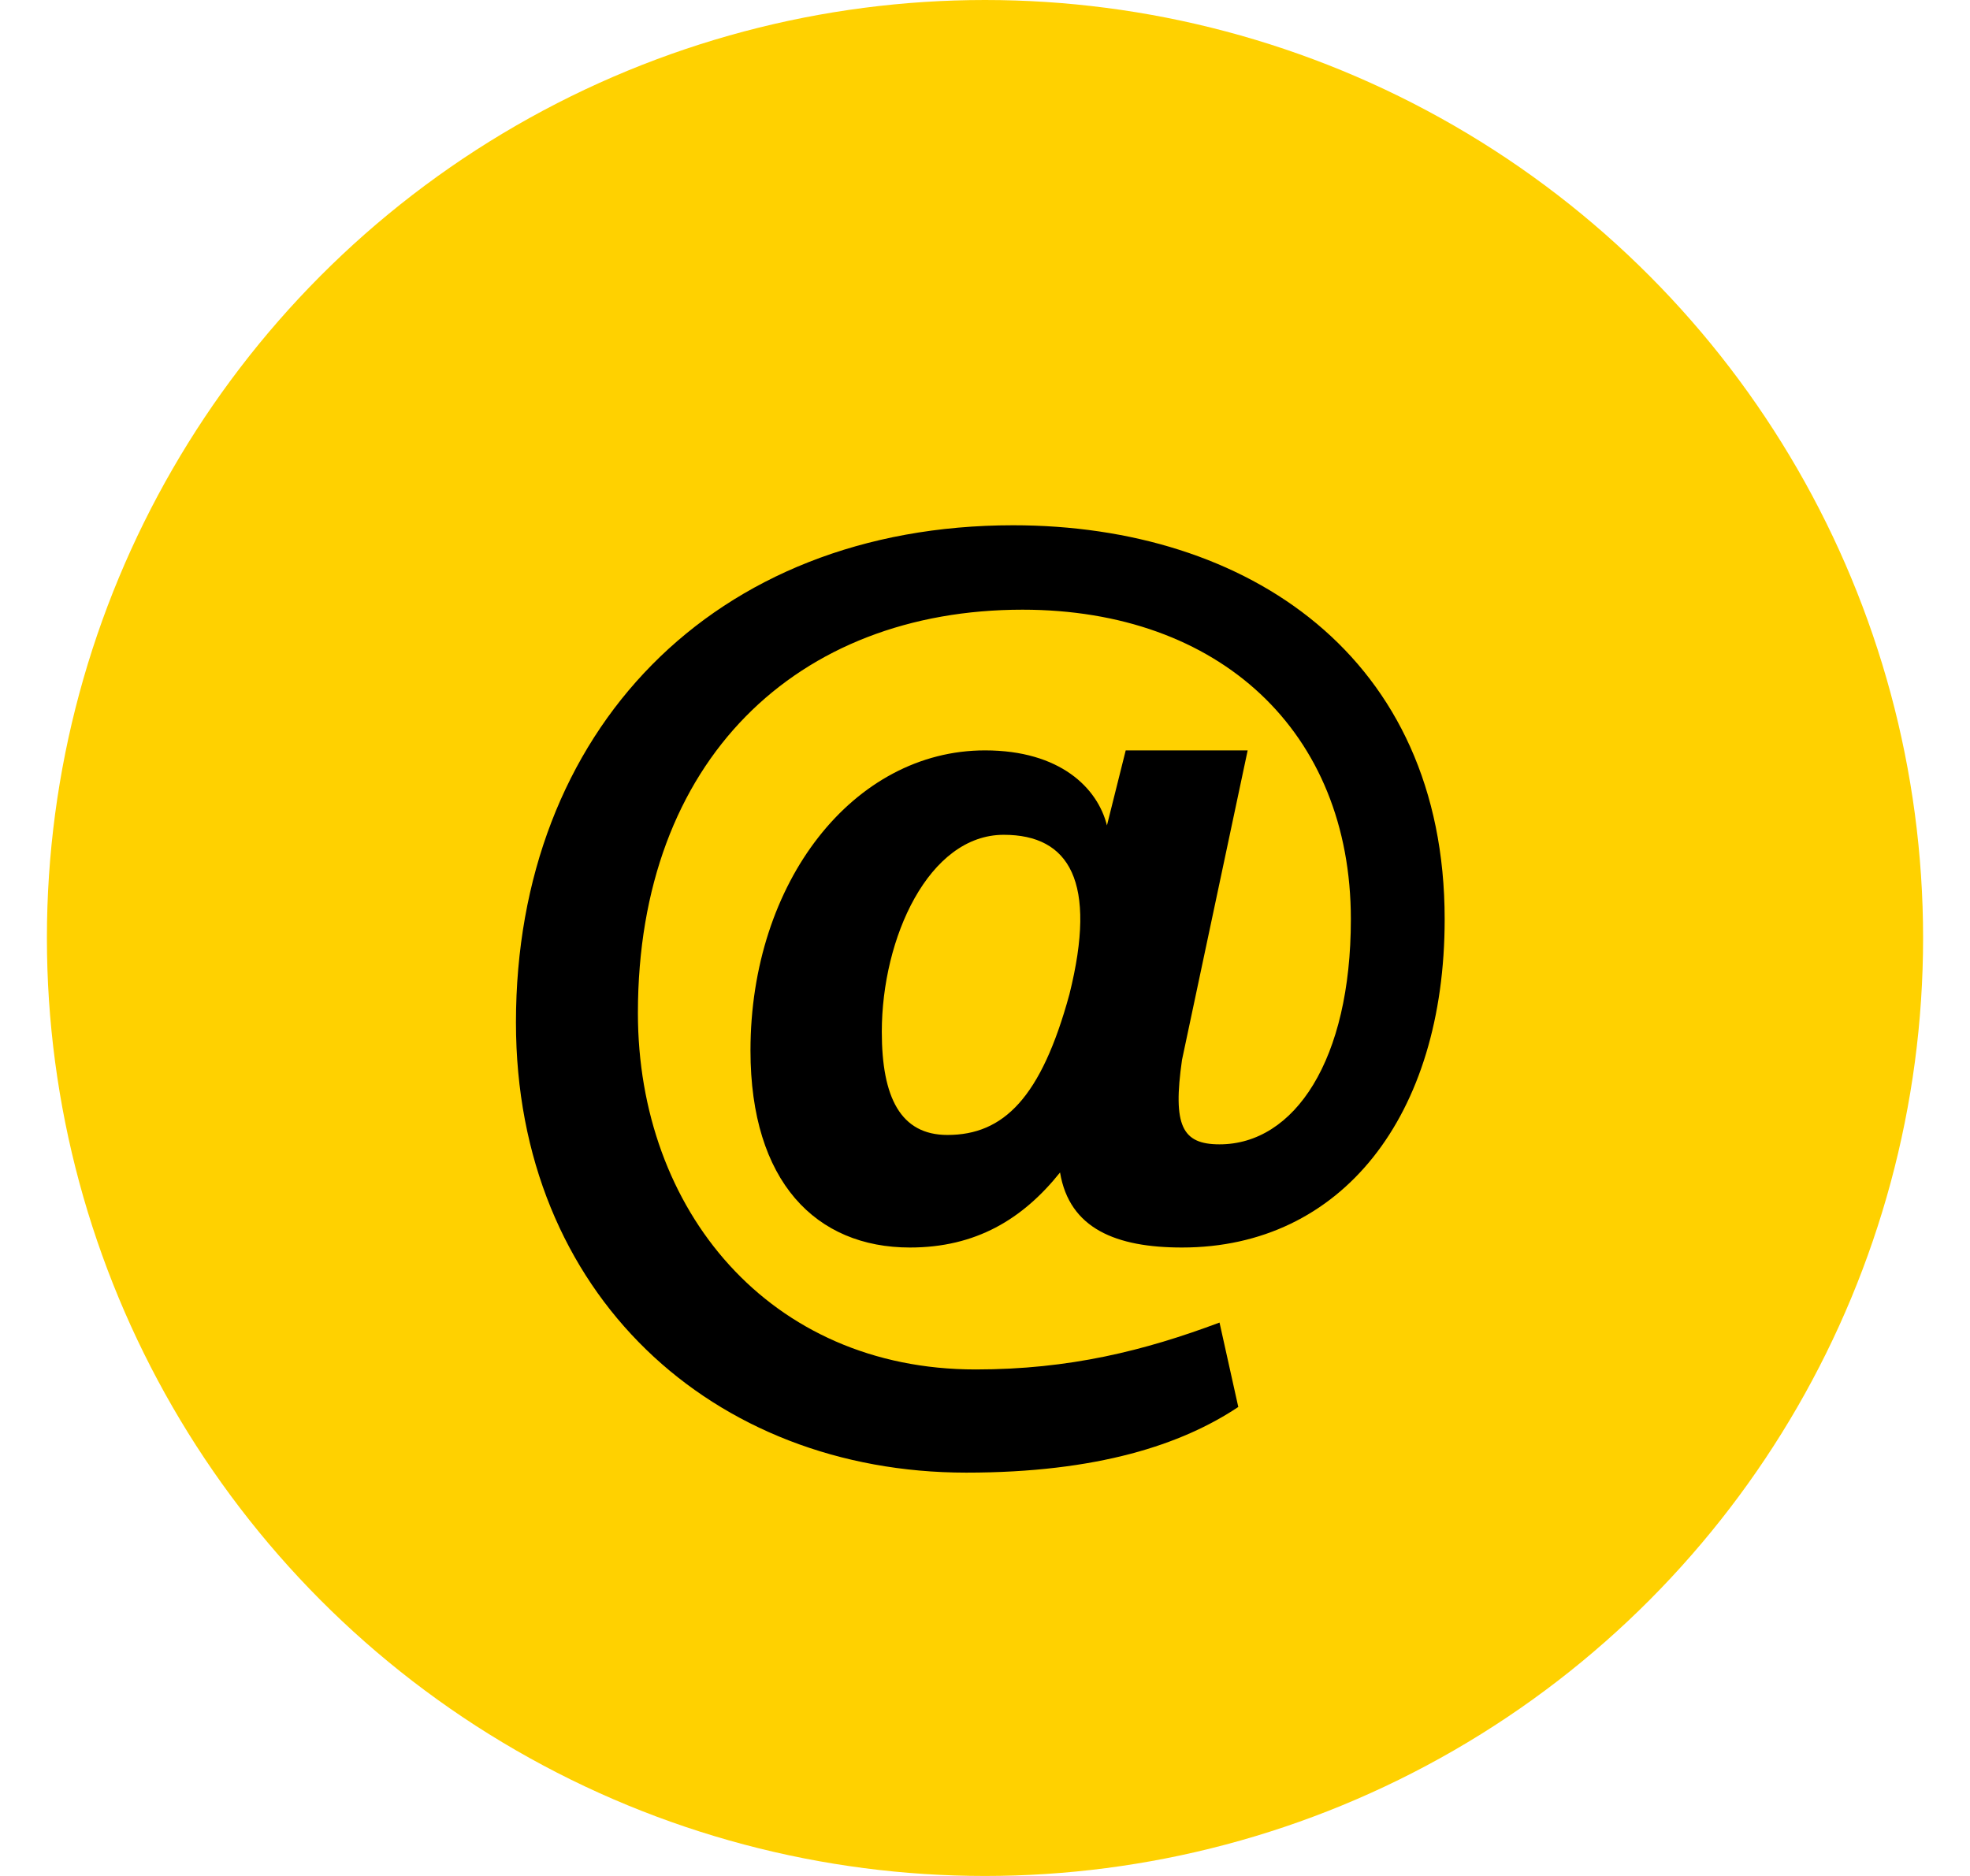
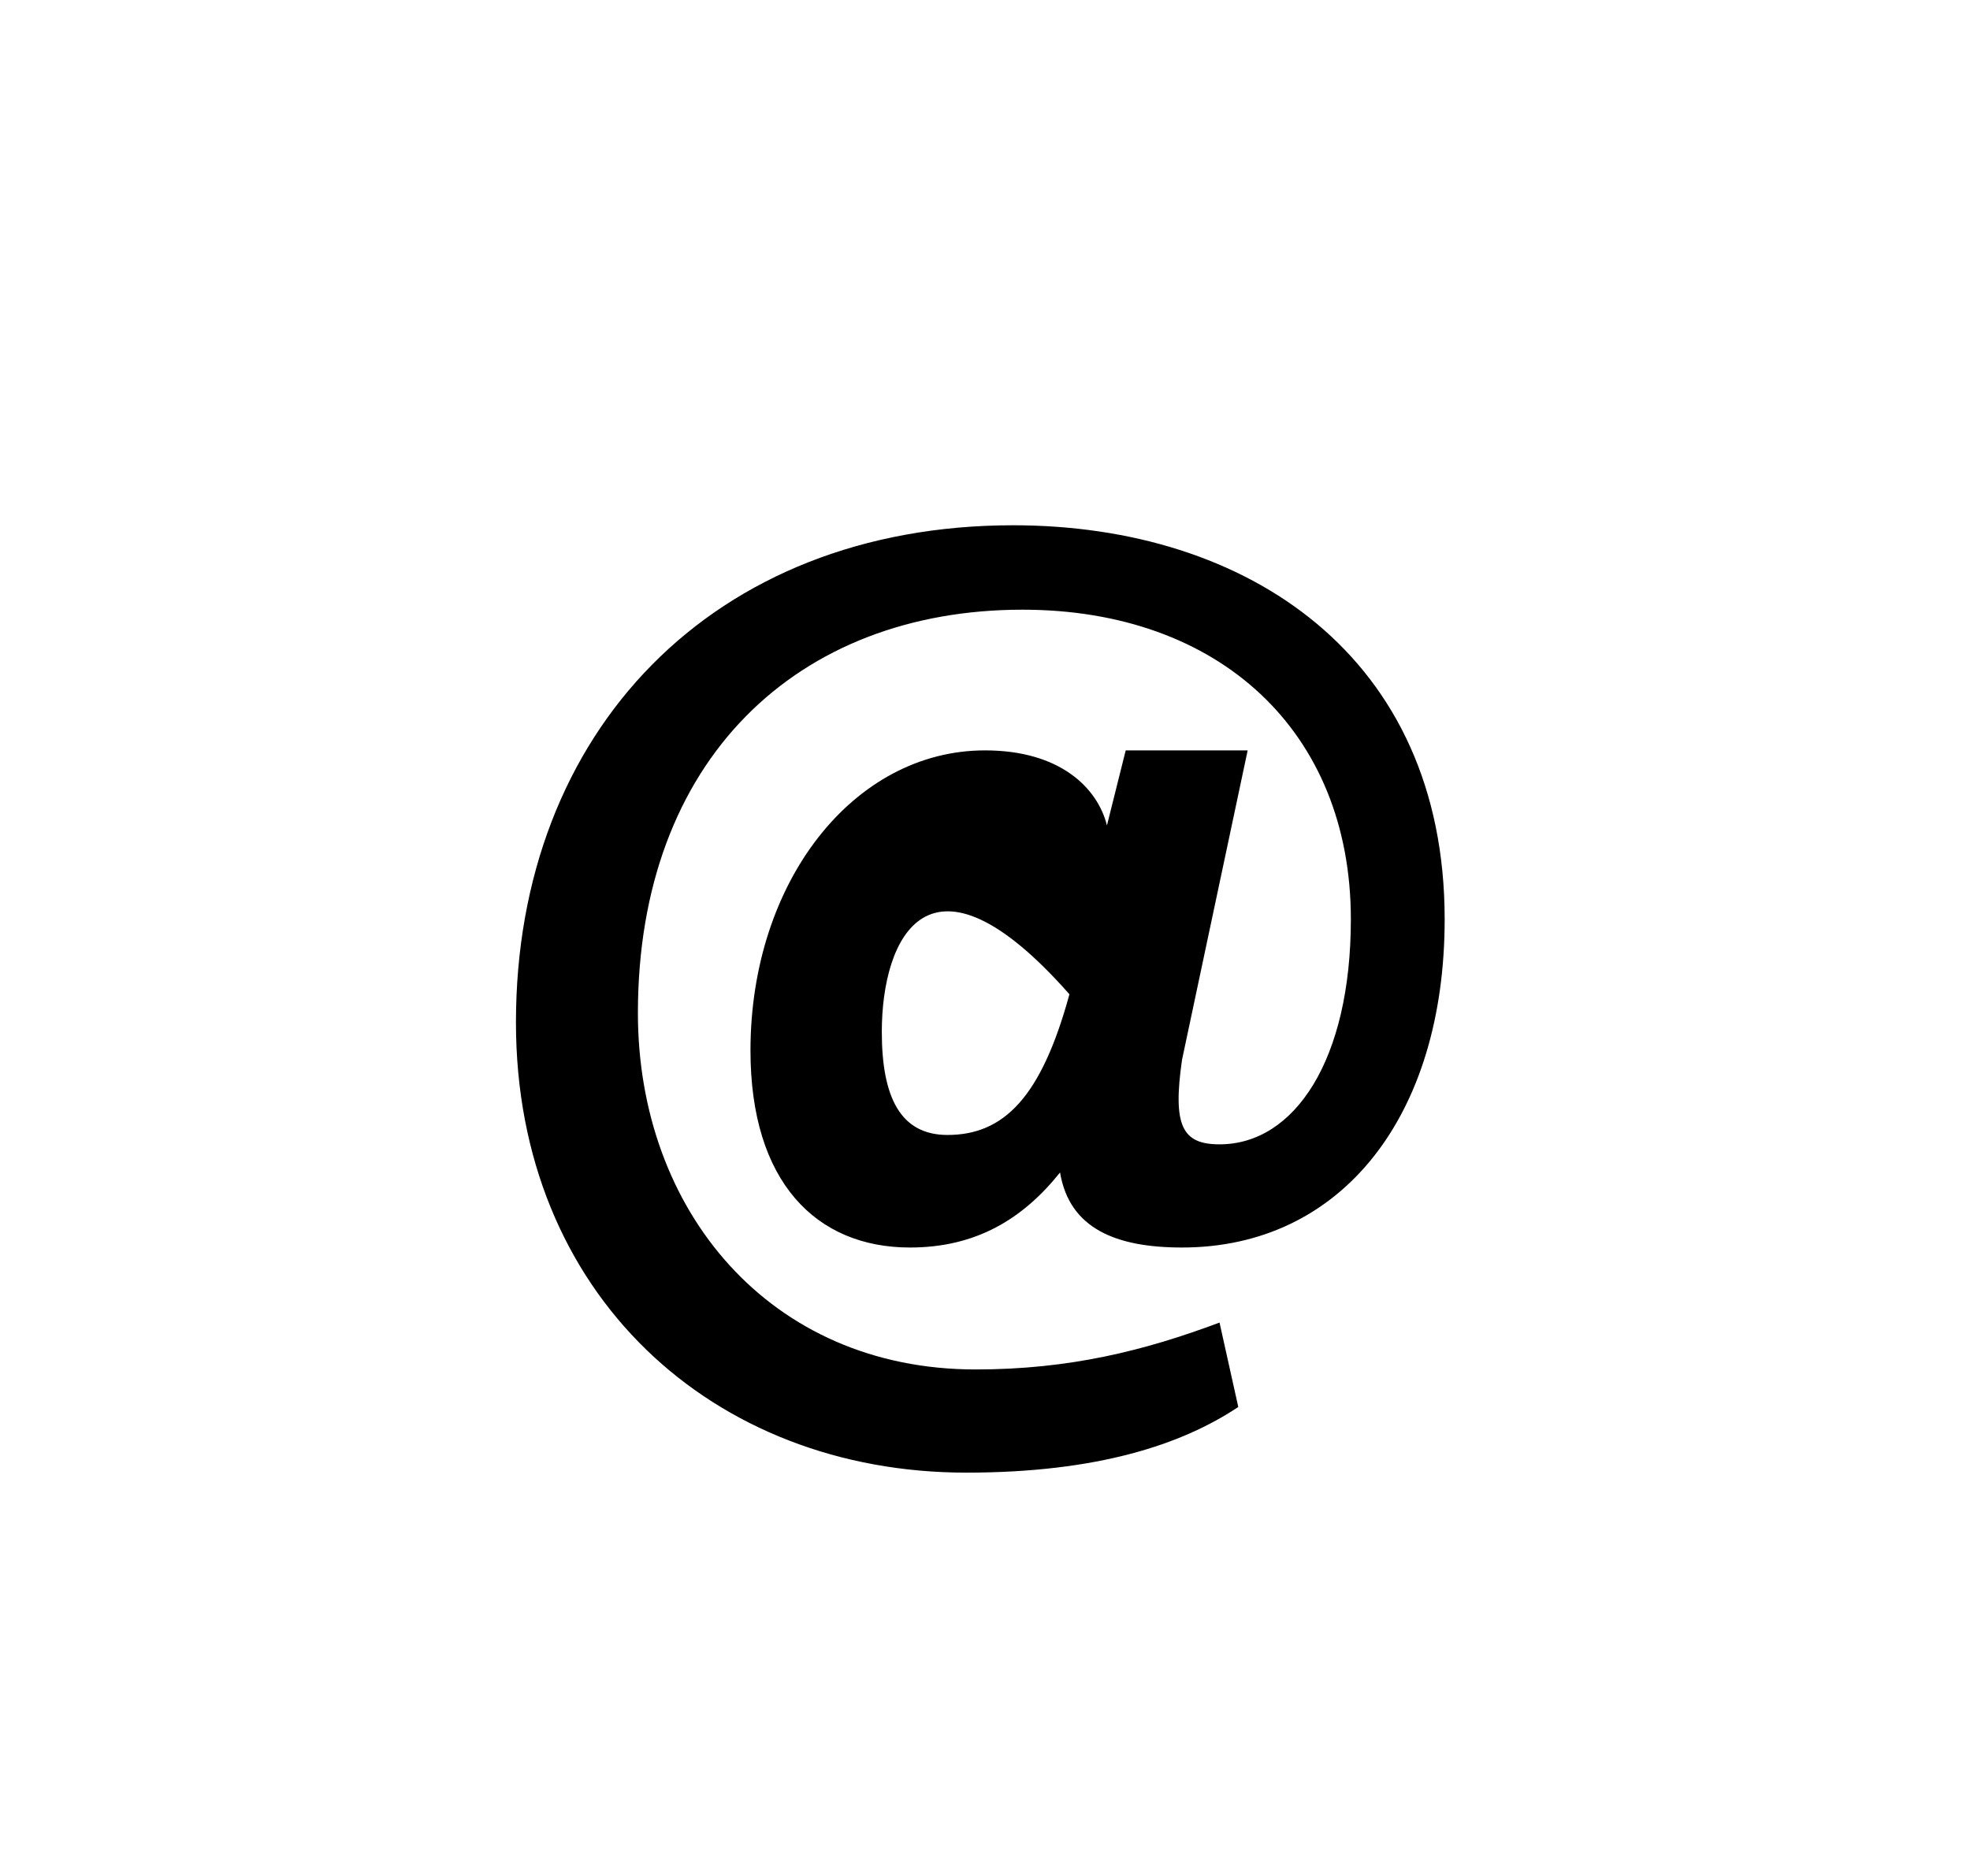
<svg xmlns="http://www.w3.org/2000/svg" version="1.1" id="Layer_1" x="0px" y="0px" viewBox="0 0 21 20" style="enable-background:new 0 0 21 20;" xml:space="preserve">
  <style type="text/css">
	.st0{fill-rule:evenodd;clip-rule:evenodd;fill:#FFD100;}
</style>
-   <circle class="st0" cx="10.5" cy="10" r="10" />
  <g>
    <g>
-       <path d="M13.2,15c-0.6,0.4-1.5,0.7-2.9,0.7c-2.7,0-4.8-1.9-4.8-4.8c0-3.1,2.1-5.3,5.3-5.3c2.5,0,4.6,1.4,4.6,4.2    c0,2.1-1.1,3.5-2.8,3.5c-0.7,0-1.2-0.2-1.3-0.8c-0.4,0.5-0.9,0.8-1.6,0.8c-1,0-1.7-0.7-1.7-2.1c0-1.8,1.1-3.2,2.5-3.2    c0.8,0,1.2,0.4,1.3,0.8L12,8h1.3l-0.7,3.3c-0.1,0.7,0,0.9,0.4,0.9c0.8,0,1.4-0.9,1.4-2.4c0-2-1.4-3.3-3.5-3.3    c-2.4,0-4.1,1.6-4.1,4.3c0,2.1,1.4,3.8,3.6,3.8c1,0,1.8-0.2,2.6-0.5L13.2,15z M9.4,11c0,0.7,0.2,1.1,0.7,1.1c0.6,0,1-0.4,1.3-1.5    c0.3-1.2,0-1.7-0.7-1.7C9.9,8.9,9.4,10,9.4,11z" />
+       <path d="M13.2,15c-0.6,0.4-1.5,0.7-2.9,0.7c-2.7,0-4.8-1.9-4.8-4.8c0-3.1,2.1-5.3,5.3-5.3c2.5,0,4.6,1.4,4.6,4.2    c0,2.1-1.1,3.5-2.8,3.5c-0.7,0-1.2-0.2-1.3-0.8c-0.4,0.5-0.9,0.8-1.6,0.8c-1,0-1.7-0.7-1.7-2.1c0-1.8,1.1-3.2,2.5-3.2    c0.8,0,1.2,0.4,1.3,0.8L12,8h1.3l-0.7,3.3c-0.1,0.7,0,0.9,0.4,0.9c0.8,0,1.4-0.9,1.4-2.4c0-2-1.4-3.3-3.5-3.3    c-2.4,0-4.1,1.6-4.1,4.3c0,2.1,1.4,3.8,3.6,3.8c1,0,1.8-0.2,2.6-0.5L13.2,15z M9.4,11c0,0.7,0.2,1.1,0.7,1.1c0.6,0,1-0.4,1.3-1.5    C9.9,8.9,9.4,10,9.4,11z" />
    </g>
  </g>
</svg>